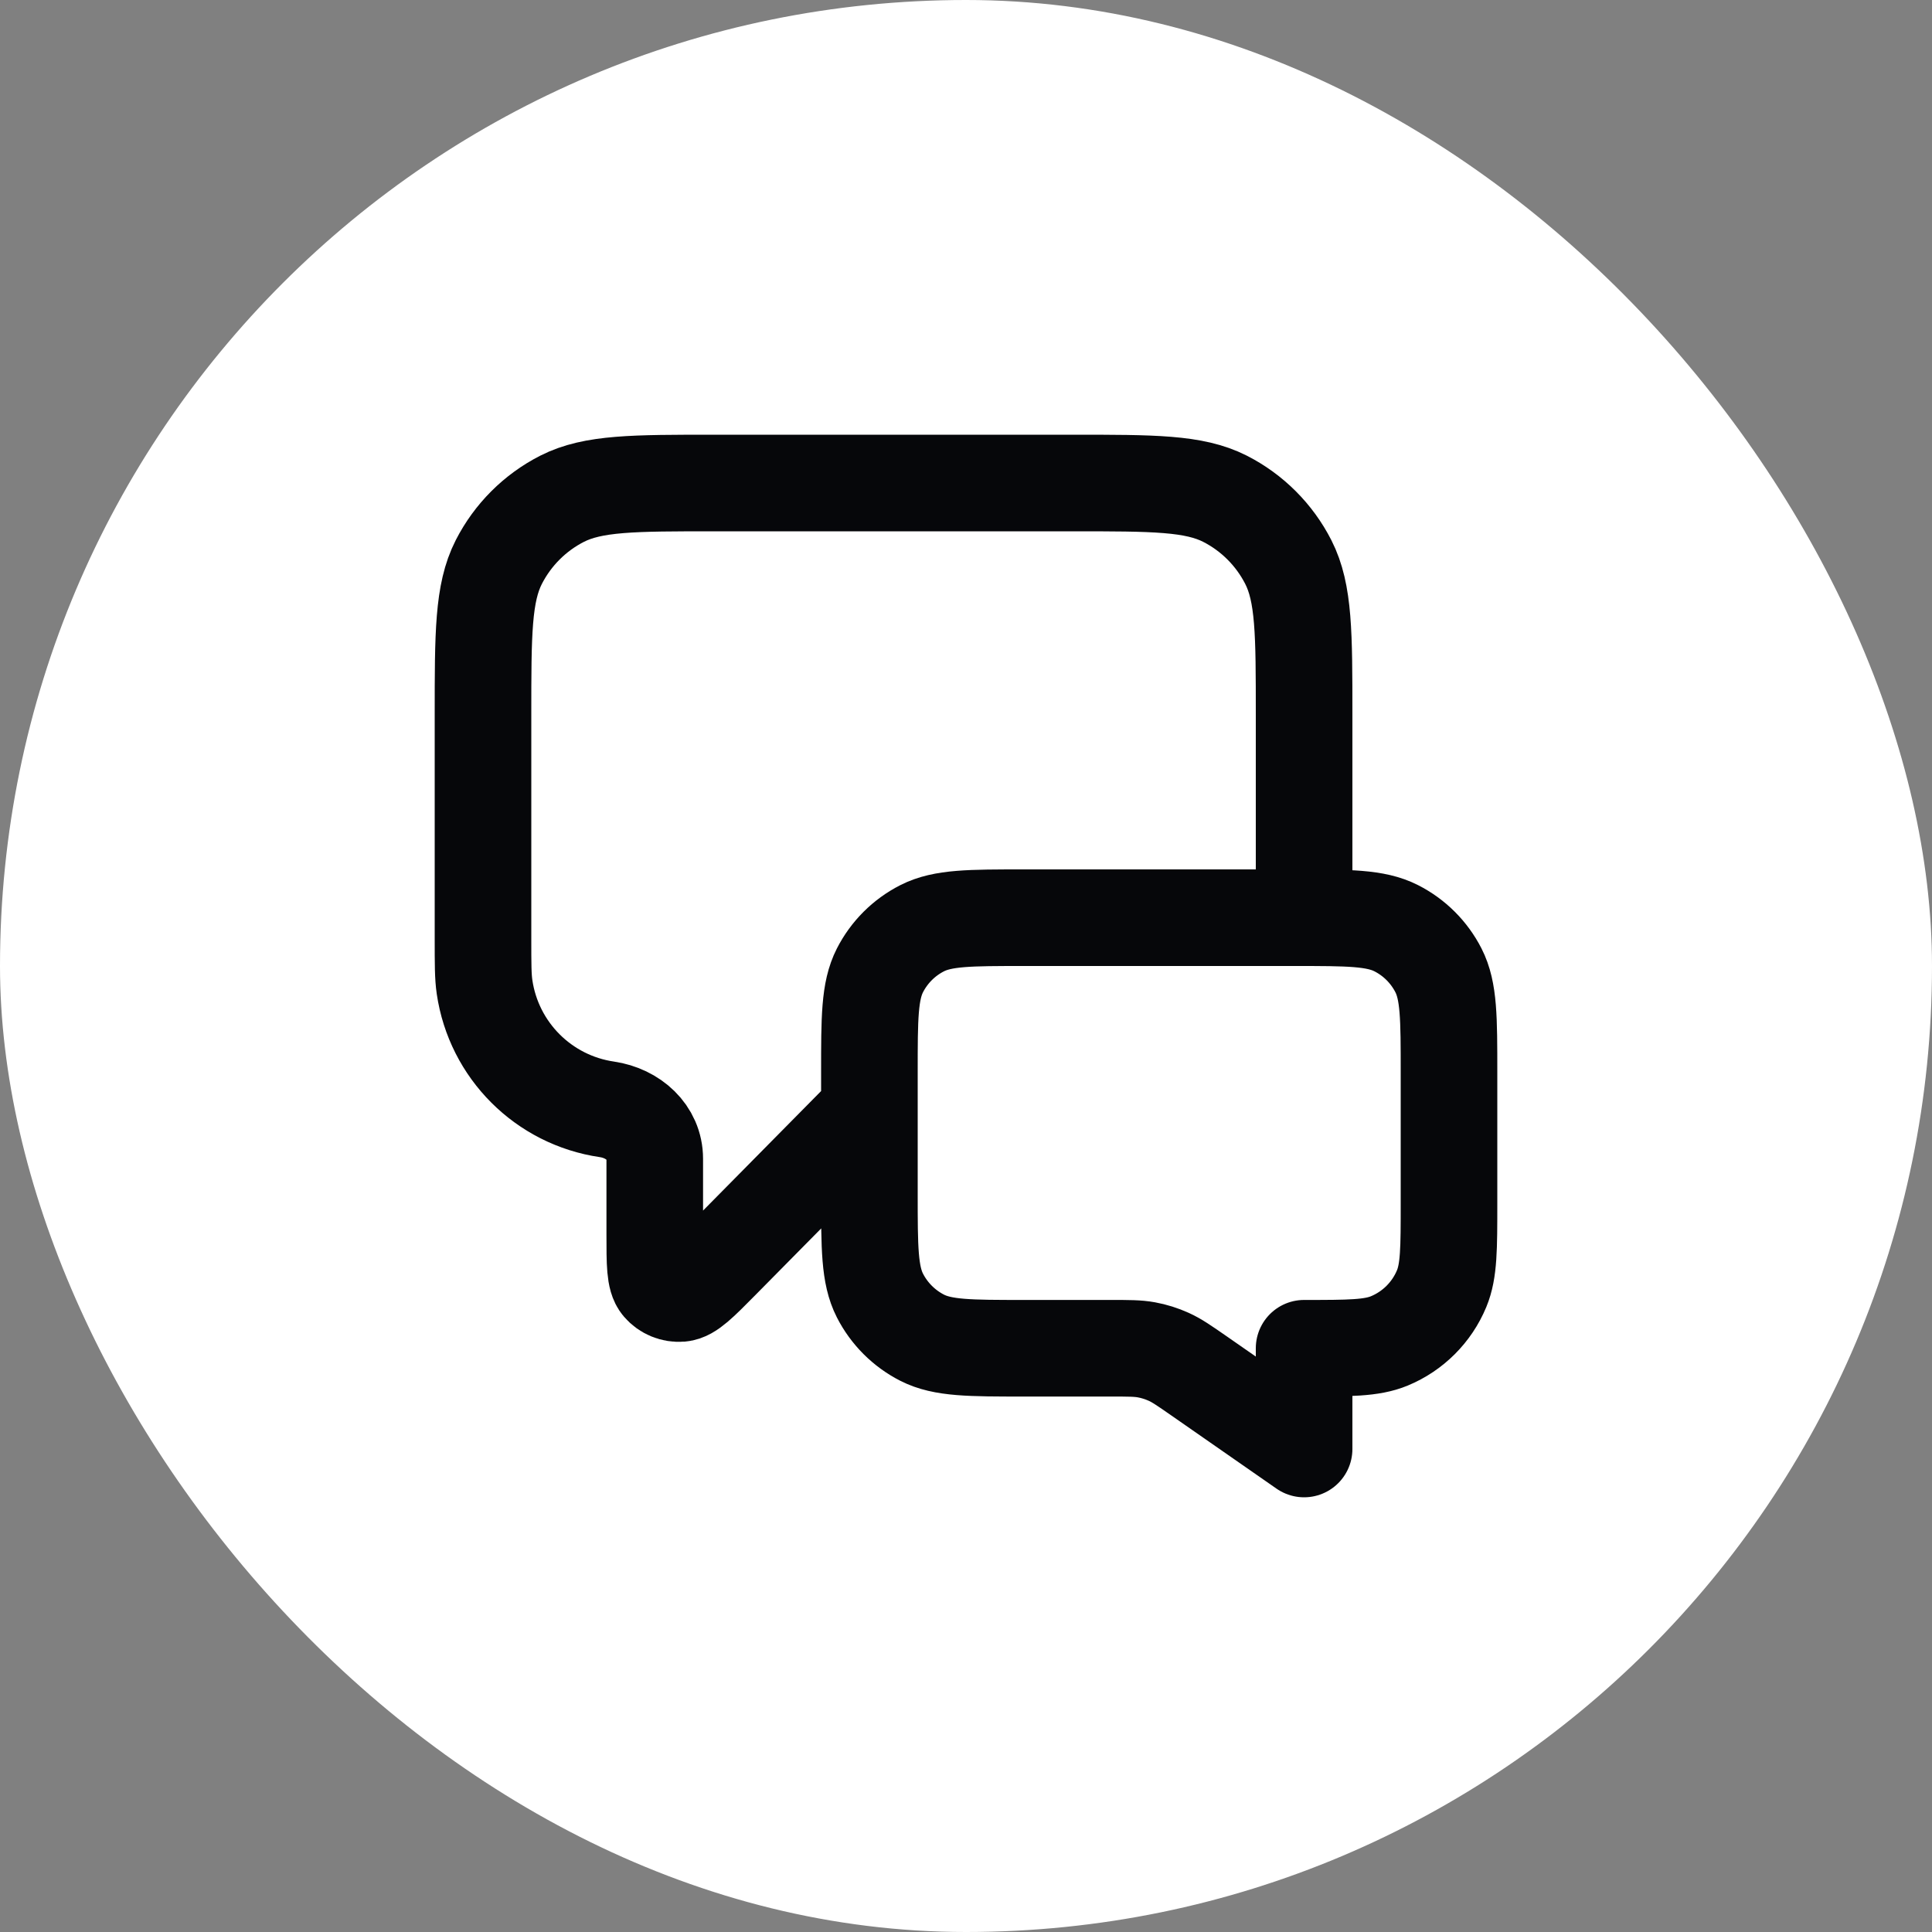
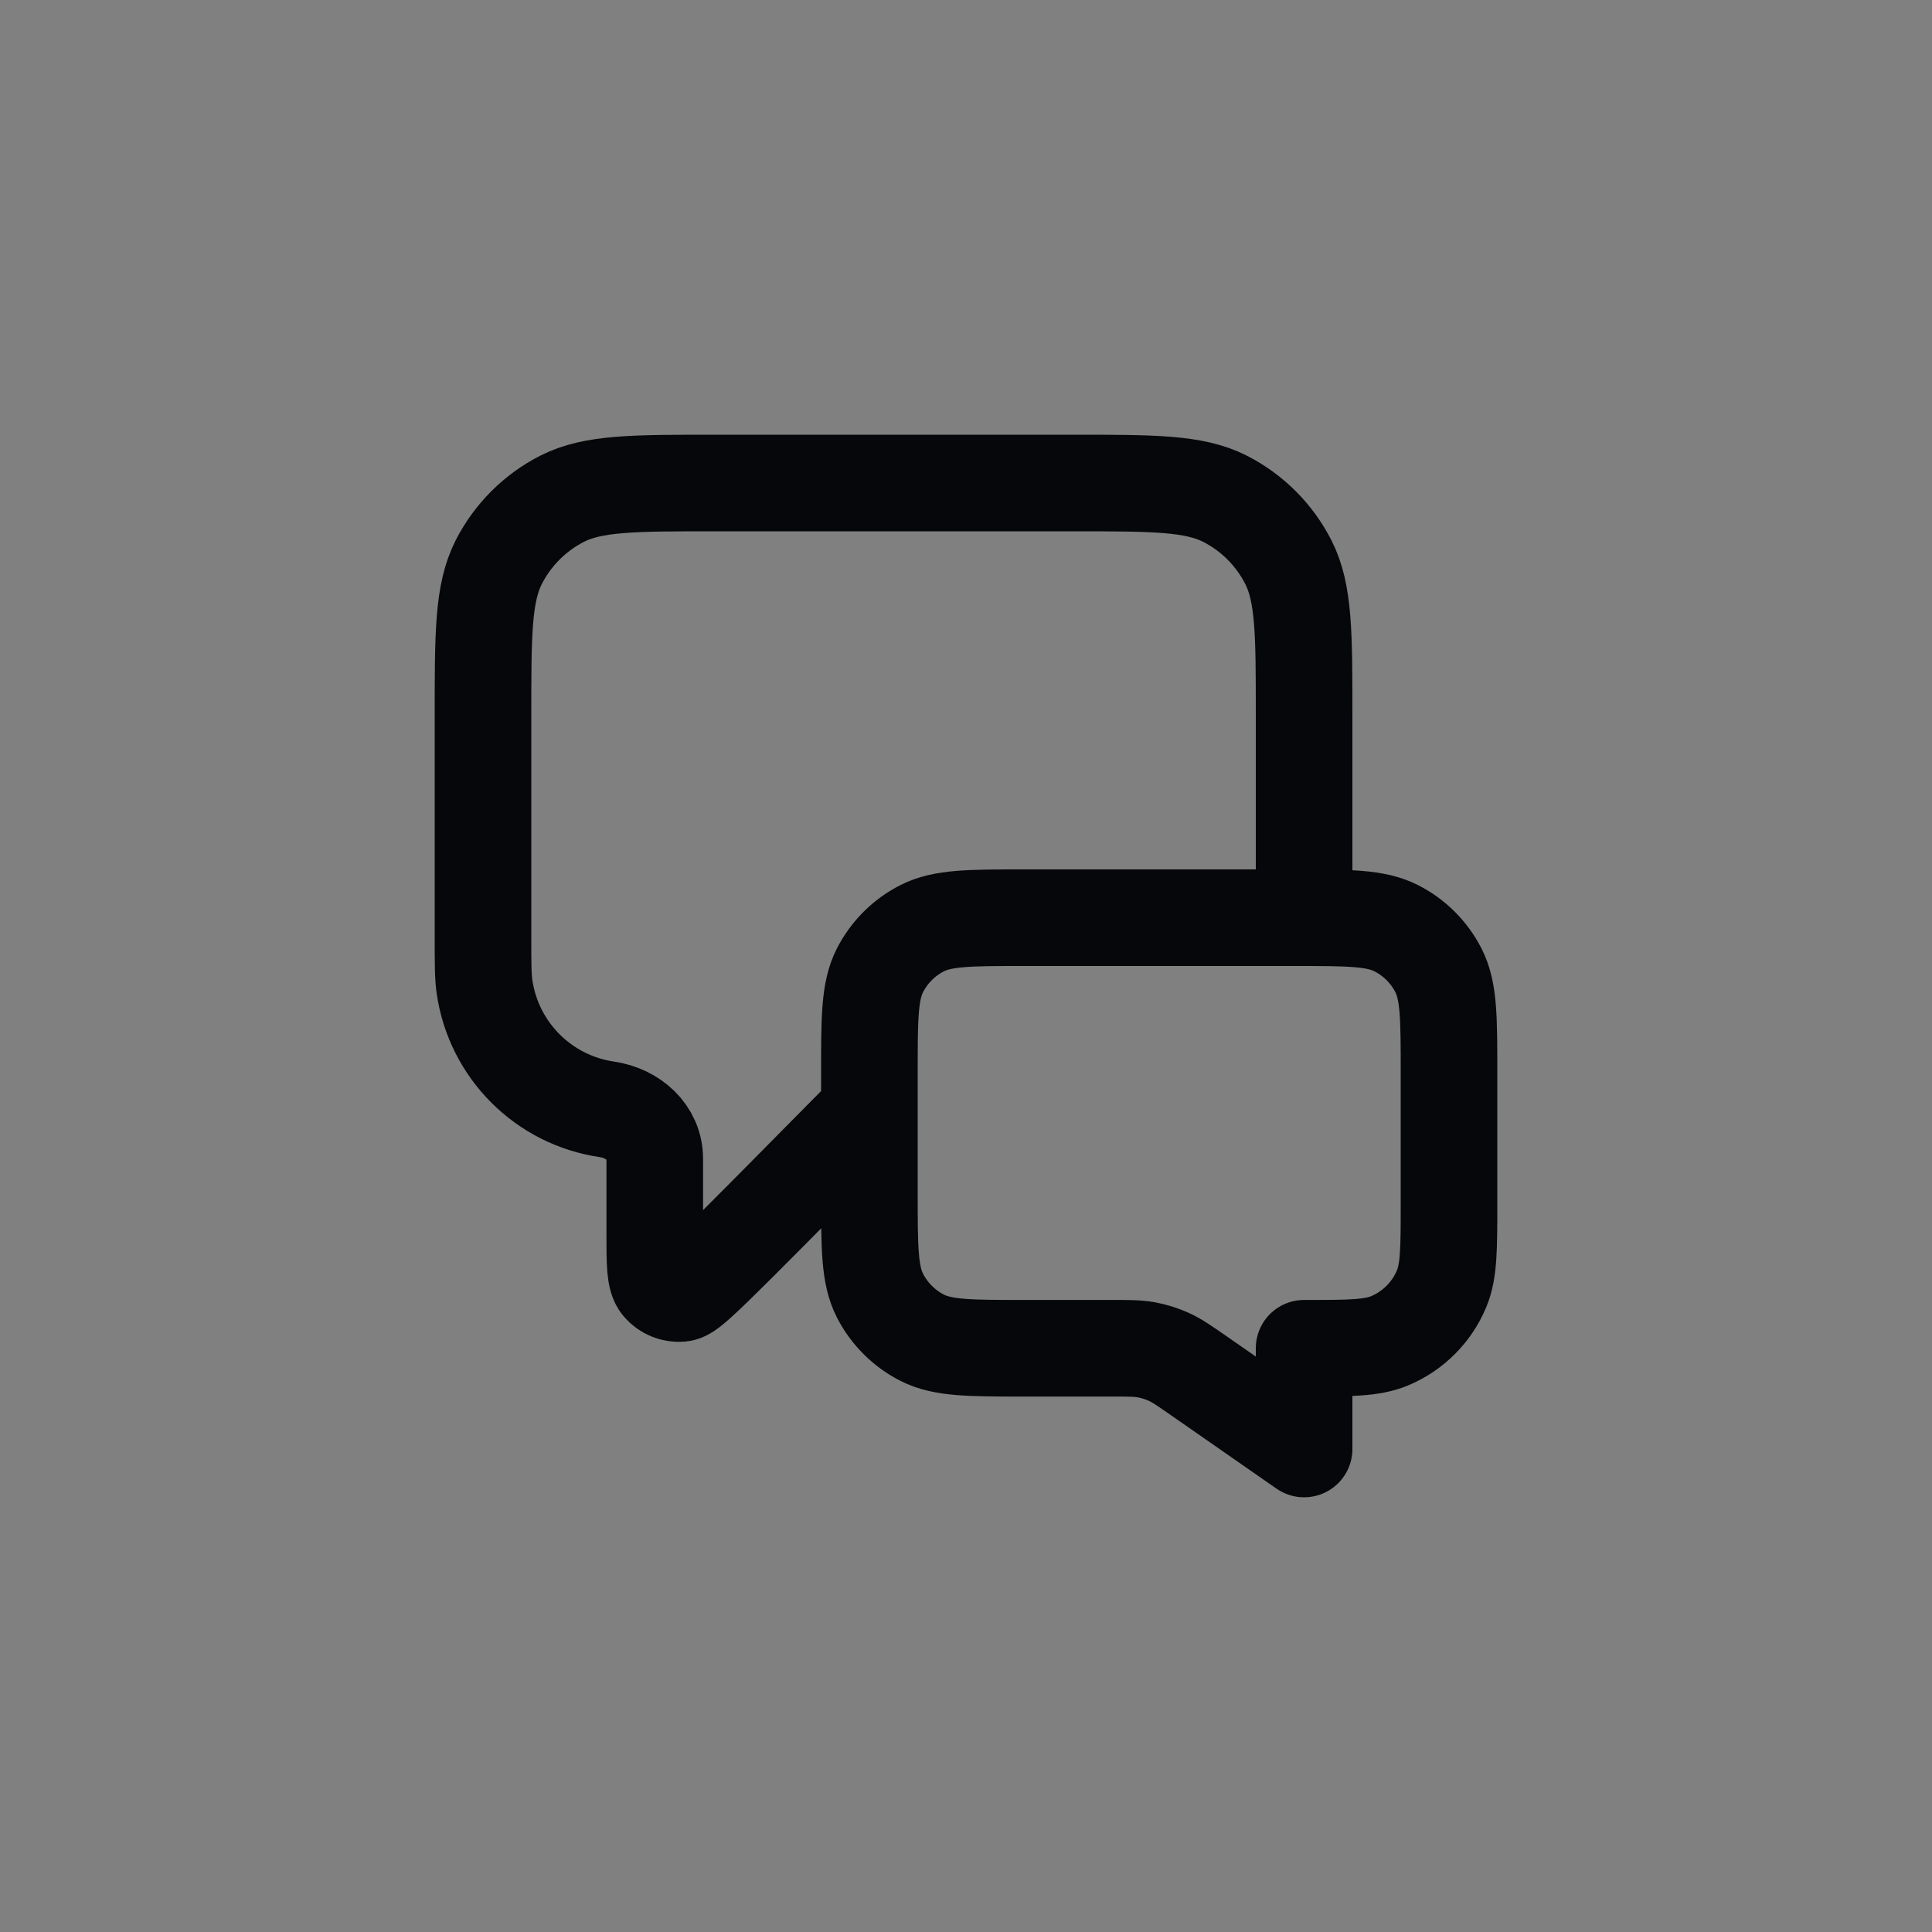
<svg xmlns="http://www.w3.org/2000/svg" width="40" height="40" viewBox="0 0 40 40" fill="none">
  <rect x="0" y="0" width="40" height="40" fill="#808080" stroke="none" />
-   <rect y="-0" width="40" height="40" rx="20" fill="white" />
-   <path d="M18 23L14.925 26.113C14.496 26.547 14.281 26.765 14.097 26.78C13.937 26.793 13.78 26.729 13.676 26.607C13.556 26.467 13.556 26.162 13.556 25.551V23.991C13.556 23.444 13.107 23.047 12.565 22.968V22.968C11.254 22.776 10.224 21.746 10.032 20.434C10 20.218 10 19.96 10 19.444V14.8C10 13.119 10 12.279 10.327 11.637C10.615 11.073 11.073 10.614 11.638 10.326C12.28 10 13.12 10 14.8 10H22.2C23.88 10 24.72 10 25.362 10.326C25.927 10.614 26.385 11.073 26.673 11.637C27 12.279 27 13.119 27 14.8V19M27 30L24.824 28.486C24.518 28.274 24.365 28.167 24.198 28.092C24.05 28.025 23.895 27.976 23.736 27.947C23.556 27.914 23.369 27.914 22.997 27.914H21.2C20.08 27.914 19.52 27.914 19.092 27.696C18.716 27.504 18.41 27.198 18.218 26.822C18 26.394 18 25.834 18 24.714V22.2C18 21.079 18 20.519 18.218 20.091C18.41 19.715 18.716 19.409 19.092 19.218C19.52 19 20.08 19 21.2 19H26.8C27.92 19 28.48 19 28.908 19.218C29.284 19.409 29.59 19.715 29.782 20.091C30 20.519 30 21.079 30 22.2V24.914C30 25.846 30 26.312 29.848 26.679C29.645 27.169 29.255 27.559 28.765 27.762C28.398 27.914 27.932 27.914 27 27.914V30Z" stroke="#06070A" stroke-width="2" stroke-linecap="round" stroke-linejoin="round" />
+   <path d="M18 23C14.496 26.547 14.281 26.765 14.097 26.78C13.937 26.793 13.78 26.729 13.676 26.607C13.556 26.467 13.556 26.162 13.556 25.551V23.991C13.556 23.444 13.107 23.047 12.565 22.968V22.968C11.254 22.776 10.224 21.746 10.032 20.434C10 20.218 10 19.96 10 19.444V14.8C10 13.119 10 12.279 10.327 11.637C10.615 11.073 11.073 10.614 11.638 10.326C12.28 10 13.12 10 14.8 10H22.2C23.88 10 24.72 10 25.362 10.326C25.927 10.614 26.385 11.073 26.673 11.637C27 12.279 27 13.119 27 14.8V19M27 30L24.824 28.486C24.518 28.274 24.365 28.167 24.198 28.092C24.05 28.025 23.895 27.976 23.736 27.947C23.556 27.914 23.369 27.914 22.997 27.914H21.2C20.08 27.914 19.52 27.914 19.092 27.696C18.716 27.504 18.41 27.198 18.218 26.822C18 26.394 18 25.834 18 24.714V22.2C18 21.079 18 20.519 18.218 20.091C18.41 19.715 18.716 19.409 19.092 19.218C19.52 19 20.08 19 21.2 19H26.8C27.92 19 28.48 19 28.908 19.218C29.284 19.409 29.59 19.715 29.782 20.091C30 20.519 30 21.079 30 22.2V24.914C30 25.846 30 26.312 29.848 26.679C29.645 27.169 29.255 27.559 28.765 27.762C28.398 27.914 27.932 27.914 27 27.914V30Z" stroke="#06070A" stroke-width="2" stroke-linecap="round" stroke-linejoin="round" />
</svg>